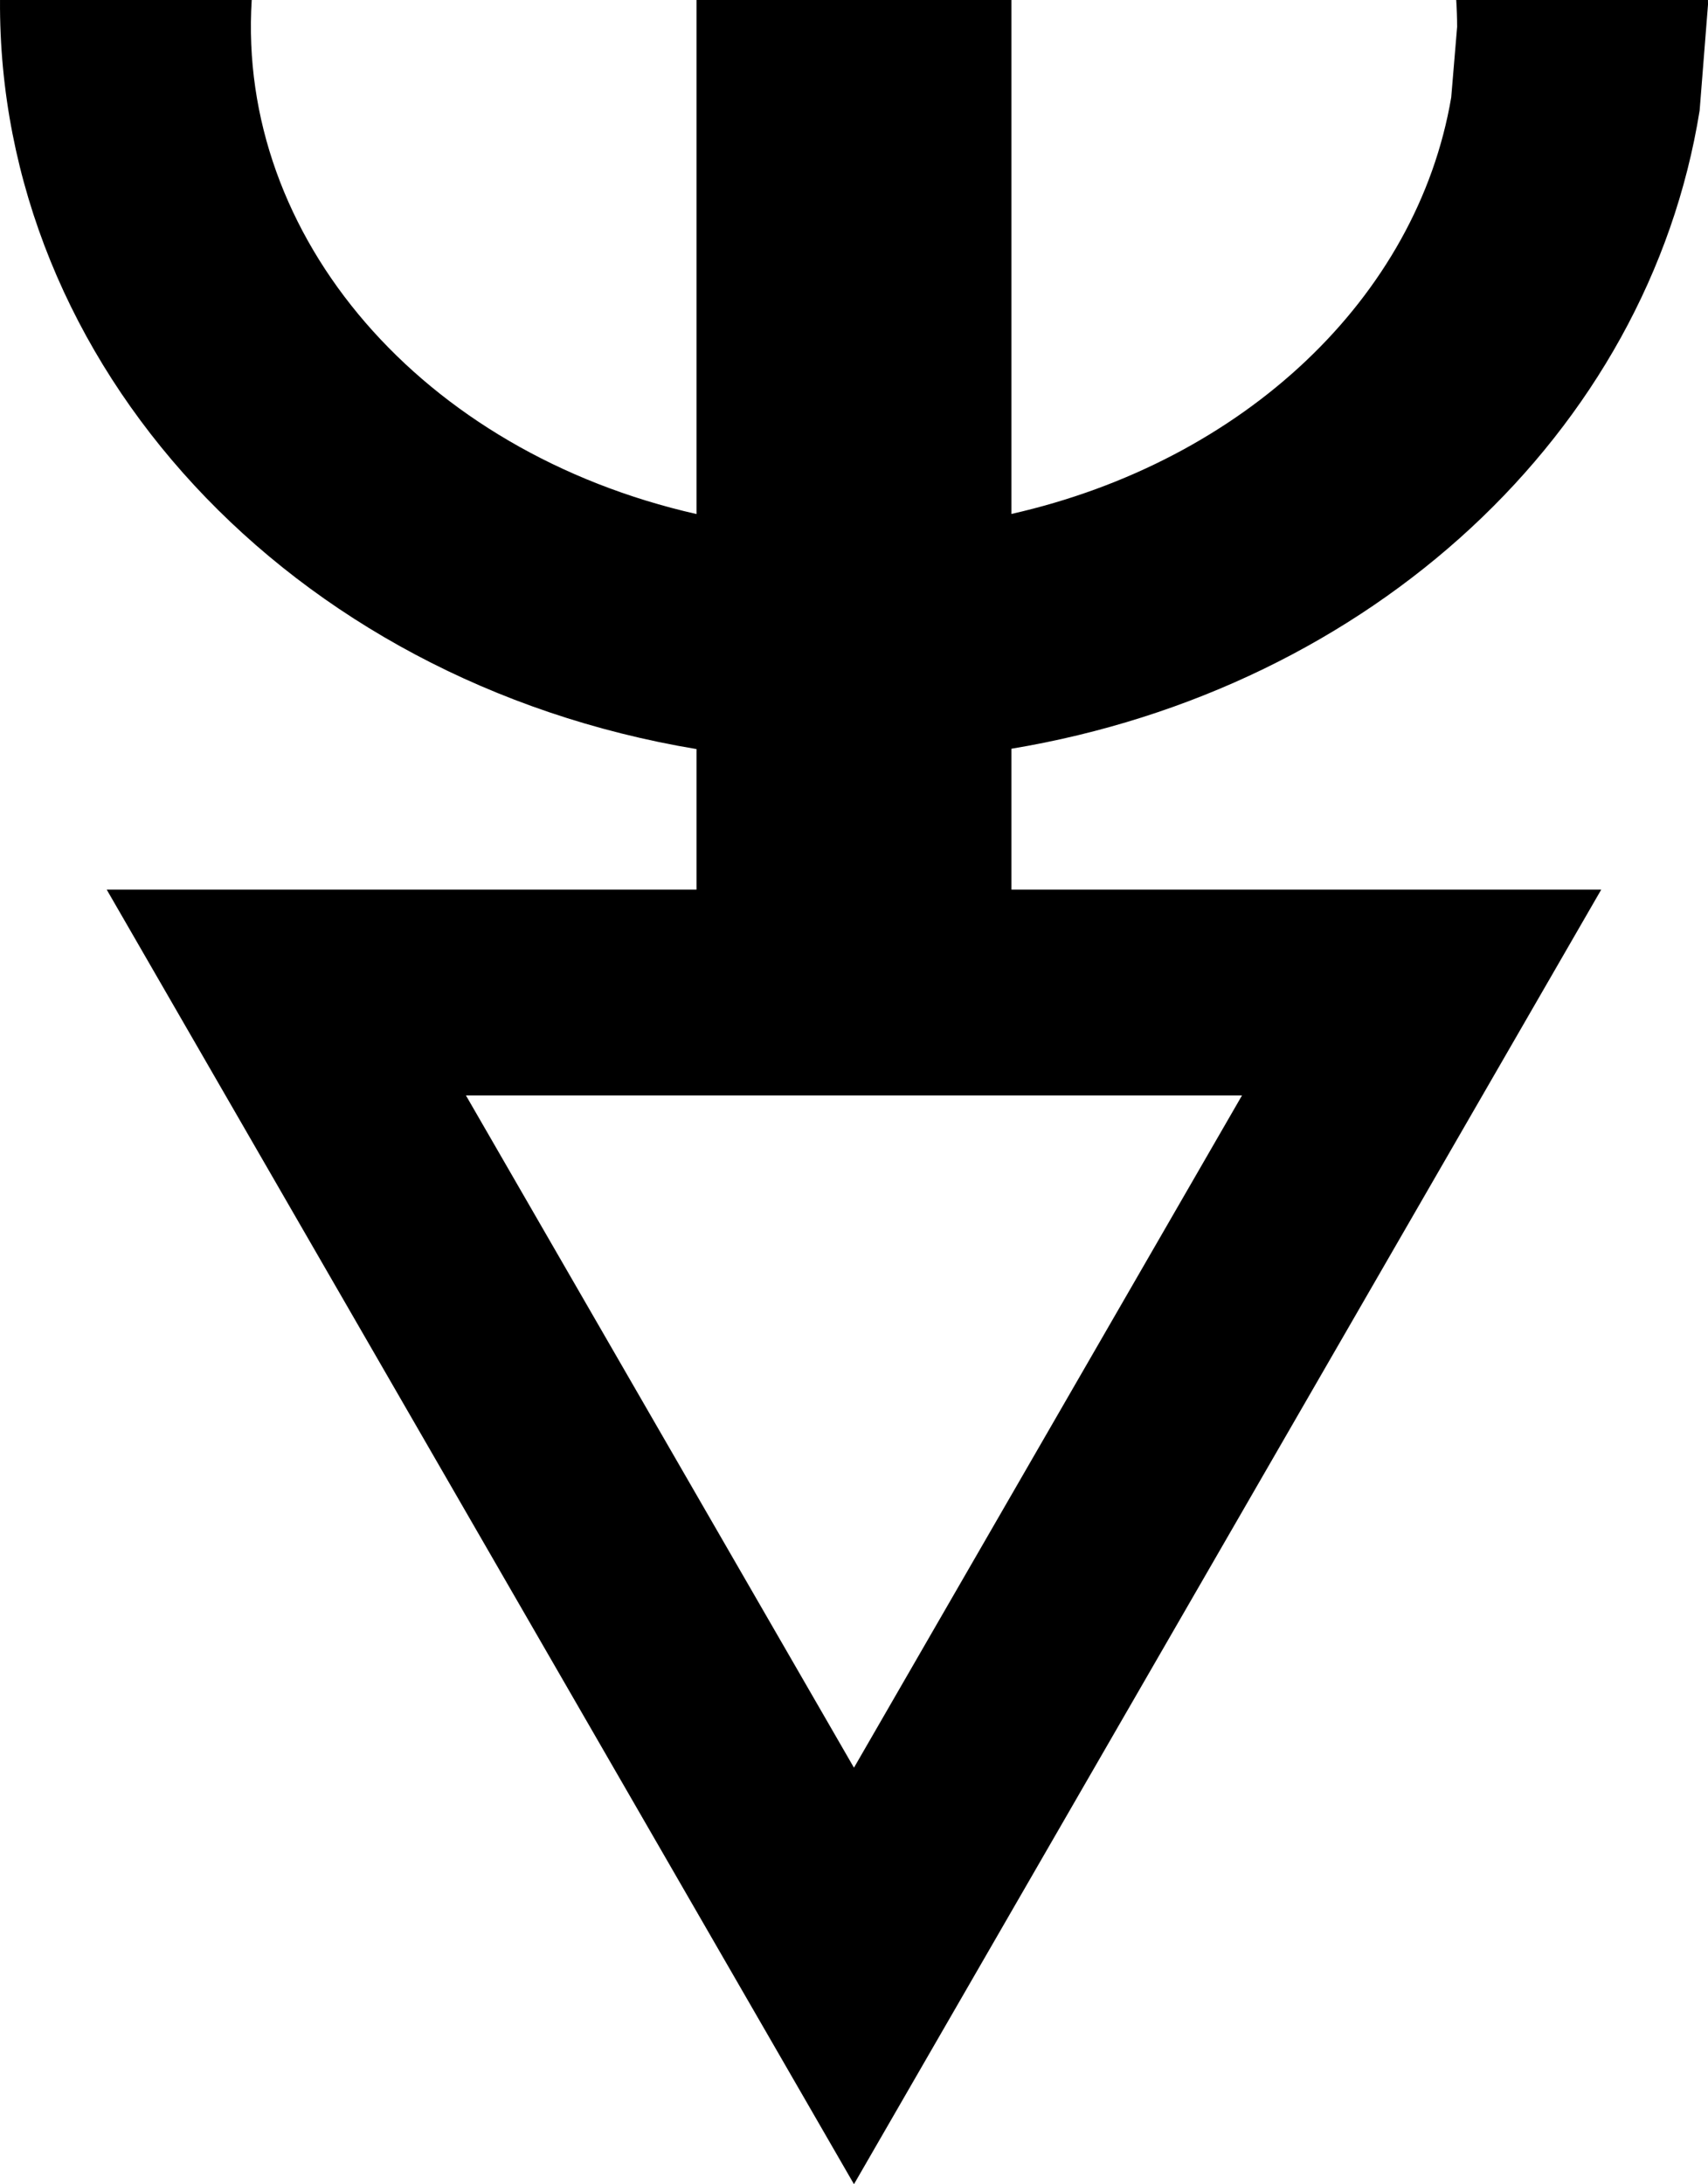
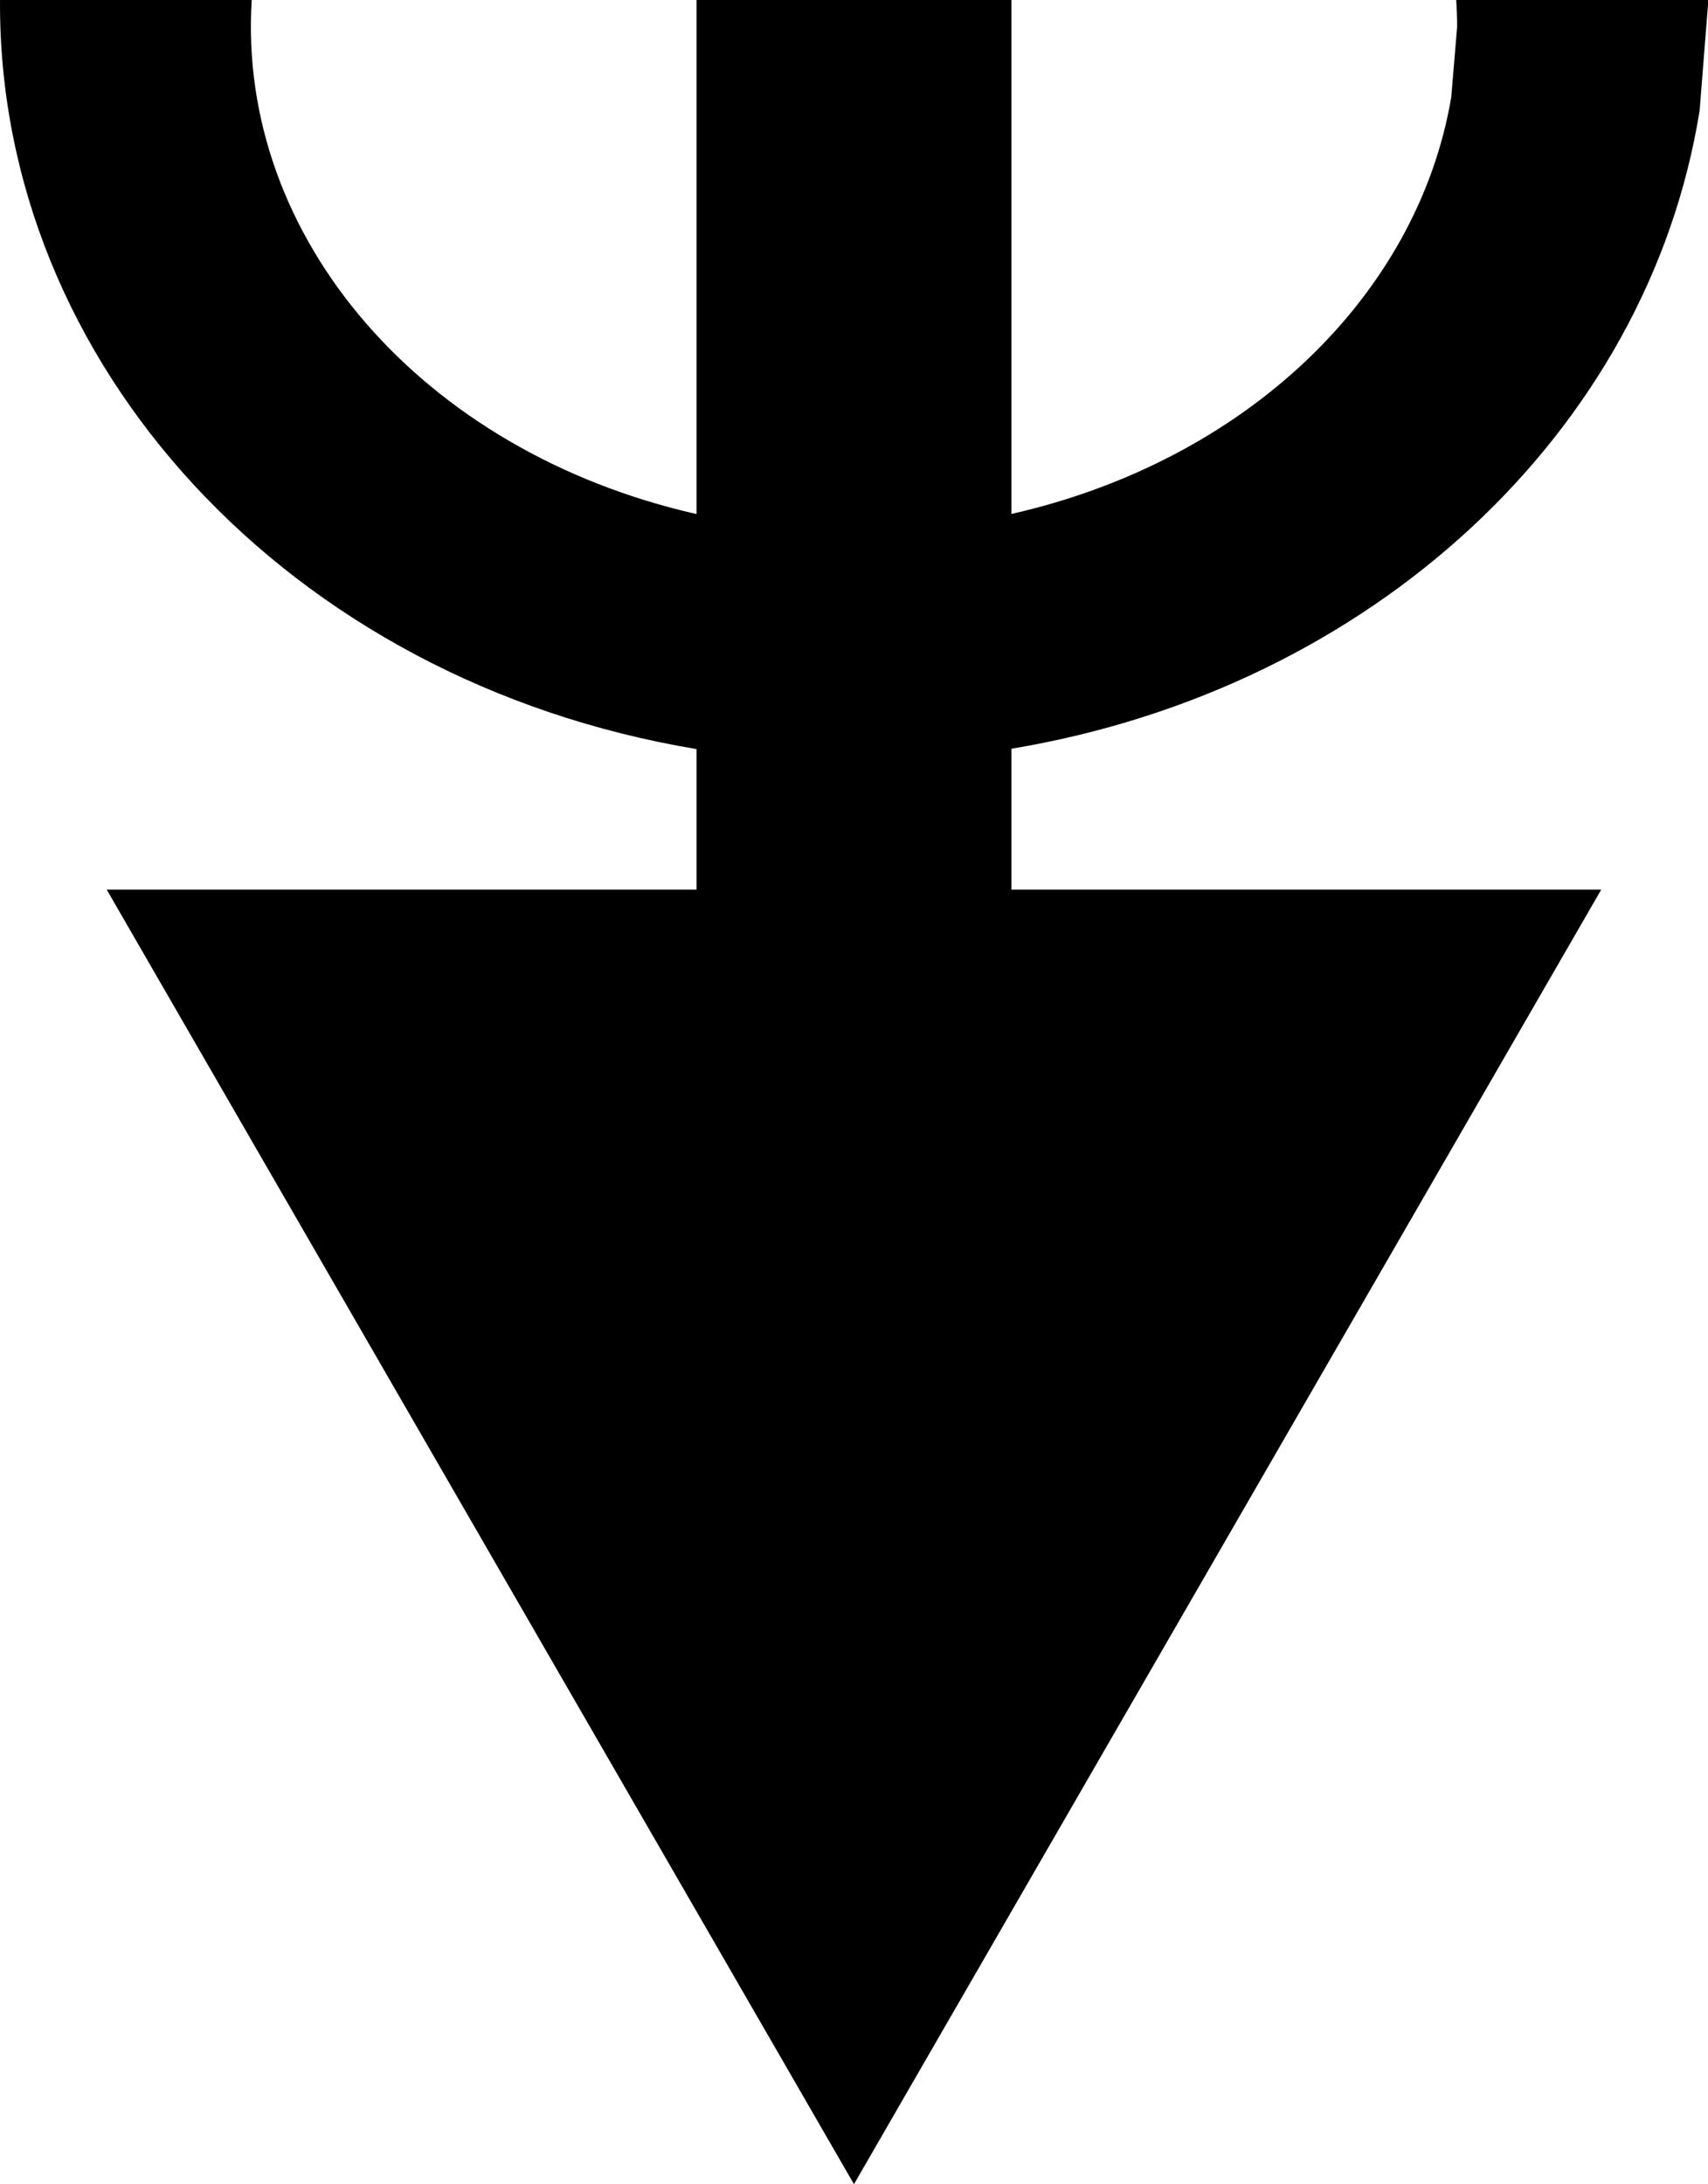
<svg xmlns="http://www.w3.org/2000/svg" width="625.725" height="800" viewBox="0 0 165.556 211.667" version="1.1" id="svg8">
  <defs id="defs2" />
  <g id="layer1" transform="translate(-50.729,-52.827)">
-     <path fill="#000000" fill-opacity="1" stroke="none" stroke-width="0.724px" stroke-linecap="butt" stroke-linejoin="miter" stroke-opacity="1" d="M 50.731,52.827 C 50.496,88.082 78.705,118.834 118.241,125.419 v 13.617 H 61.071 l 72.433,125.458 72.434,-125.458 h -57.17 v -13.651 c 34.873,-5.8 61.704,-30.679 66.707,-61.853 l 0.811,-10.264 c -2.4e-4,-0.147 -0.004,-0.294 -0.005,-0.441 h -24.4 c 0.057,0.864 0.086,1.731 0.088,2.601 L 191.395,62.267 c -3.293,19.382 -20.058,35.258 -42.627,40.366 V 52.827 H 118.241 V 102.643 C 91.608,96.61 73.685,75.825 75.127,52.827 Z M 95.89,158.98 h 75.229 l -37.615,65.151 z" id="path826" />
+     <path fill="#000000" fill-opacity="1" stroke="none" stroke-width="0.724px" stroke-linecap="butt" stroke-linejoin="miter" stroke-opacity="1" d="M 50.731,52.827 C 50.496,88.082 78.705,118.834 118.241,125.419 v 13.617 H 61.071 l 72.433,125.458 72.434,-125.458 h -57.17 v -13.651 c 34.873,-5.8 61.704,-30.679 66.707,-61.853 l 0.811,-10.264 c -2.4e-4,-0.147 -0.004,-0.294 -0.005,-0.441 h -24.4 c 0.057,0.864 0.086,1.731 0.088,2.601 L 191.395,62.267 c -3.293,19.382 -20.058,35.258 -42.627,40.366 V 52.827 H 118.241 V 102.643 C 91.608,96.61 73.685,75.825 75.127,52.827 Z M 95.89,158.98 l -37.615,65.151 z" id="path826" />
  </g>
</svg>